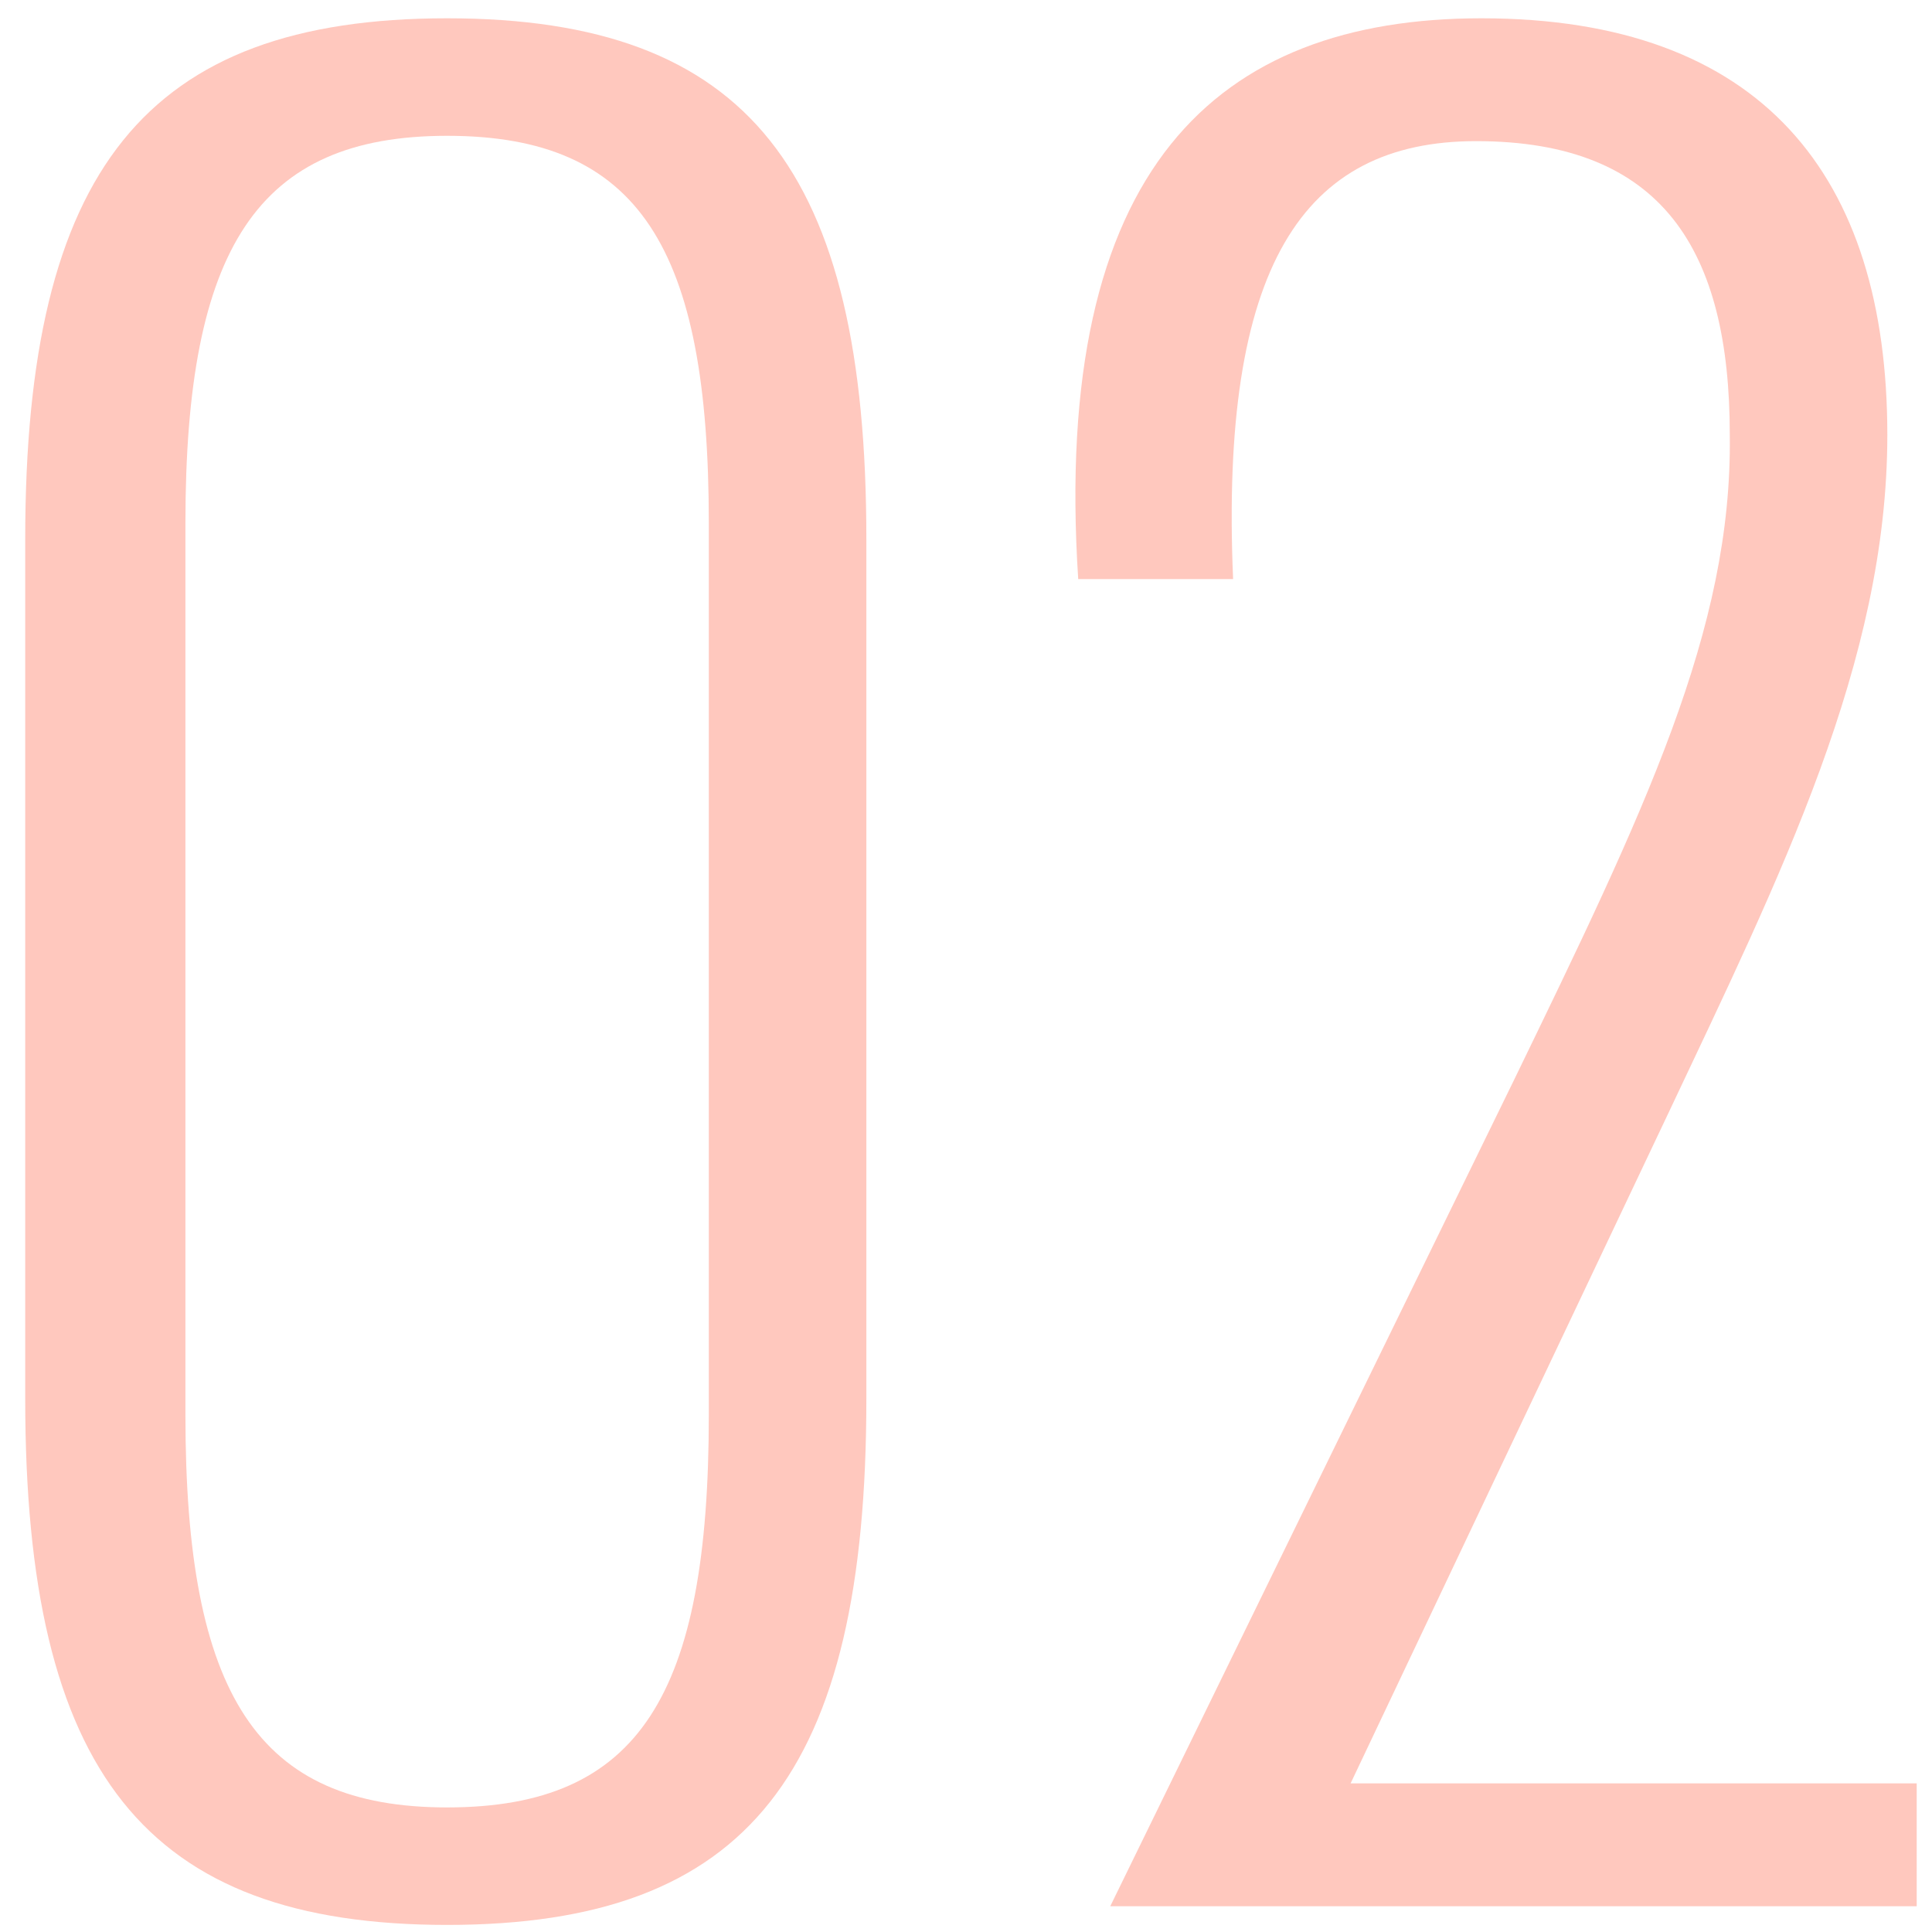
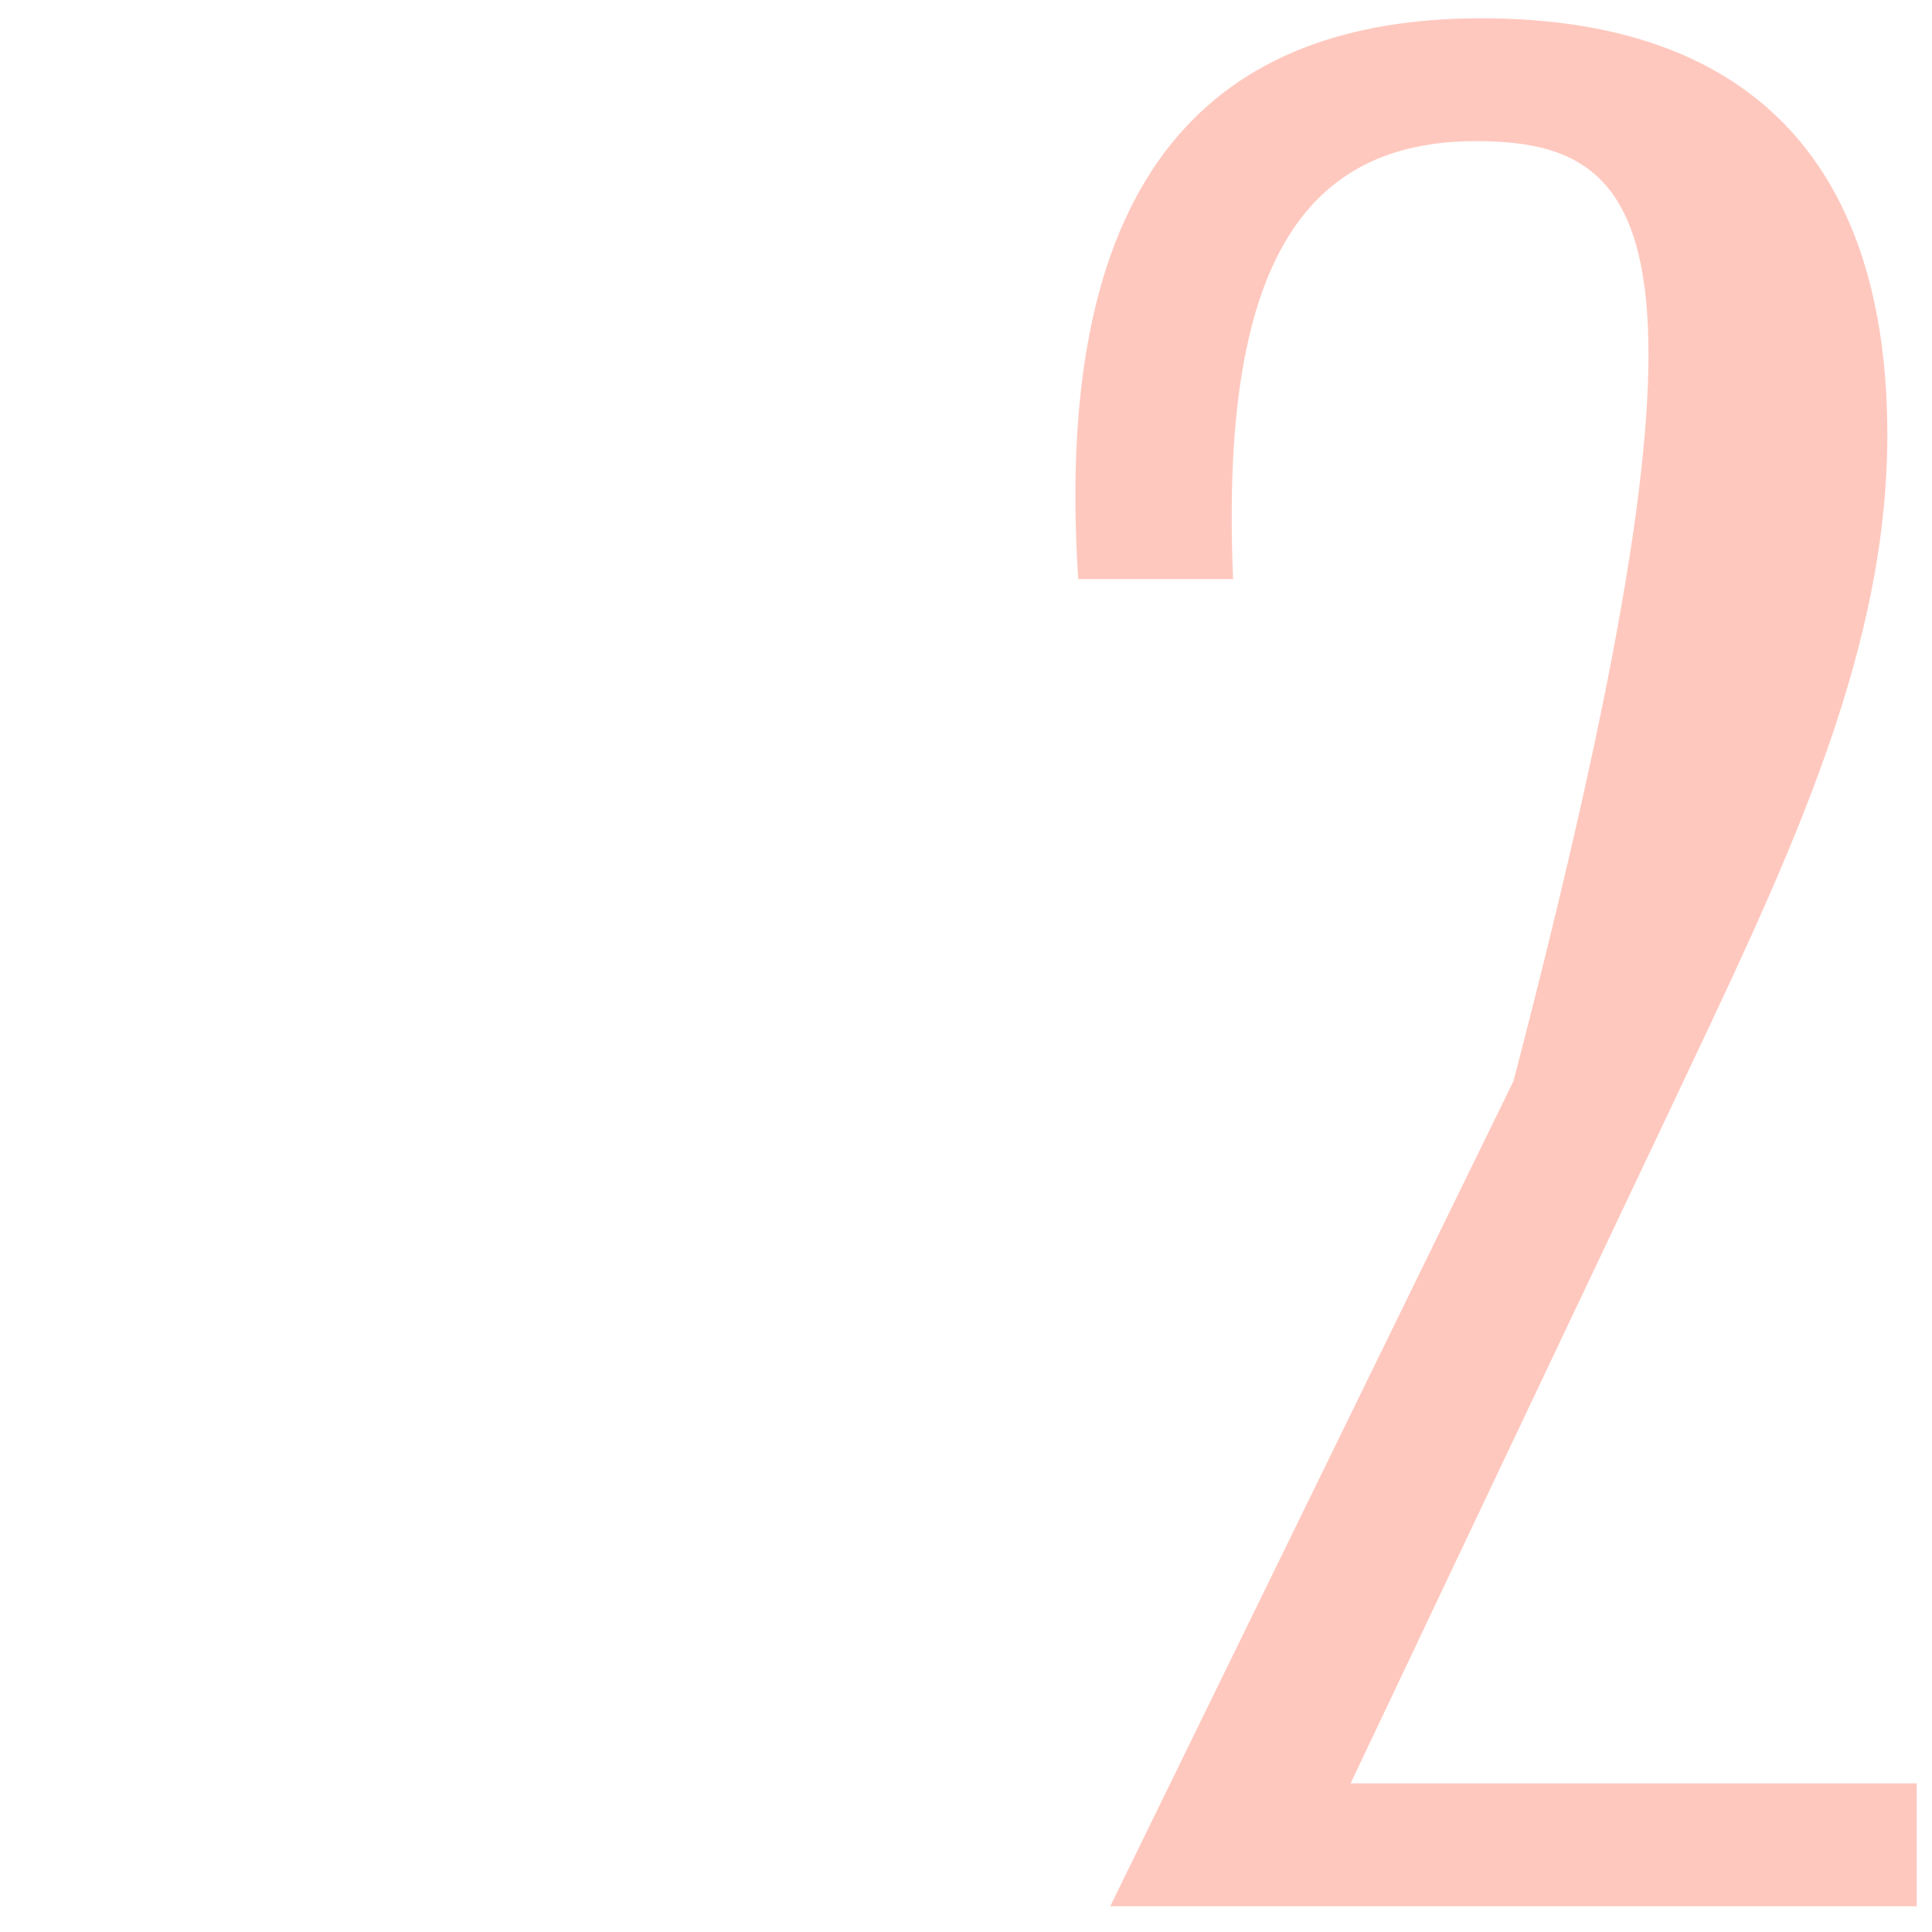
<svg xmlns="http://www.w3.org/2000/svg" width="75" height="75" viewBox="0 0 75 75" fill="none">
-   <path opacity="0.4" d="M64.766 43.212L52.43 69.231H74.406V74H43.1L58.753 41.968C63.833 31.498 67.254 24.449 67.15 16.882C67.15 9.729 64.558 5.479 57.302 5.479C50.564 5.479 47.35 10.351 47.869 22.48H41.856C40.82 6.516 47.247 0.71 57.509 0.71C68.394 0.71 73.266 6.827 73.266 16.882C73.266 25.693 69.12 33.986 64.766 43.212Z" fill="#FF775E" />
-   <path opacity="0.4" d="M17.357 0.71C29.071 0.71 33.632 6.619 33.632 20.925V54.304C33.632 68.817 29.071 74.725 17.357 74.725C5.643 74.725 0.979 68.817 0.979 54.304V20.925C0.979 6.619 5.643 0.71 17.357 0.71ZM7.198 20.303V54.926C7.198 65.811 9.997 70.164 17.357 70.164C24.821 70.164 27.516 65.811 27.516 54.926V20.303C27.516 9.625 24.821 5.272 17.357 5.272C9.997 5.272 7.198 9.625 7.198 20.303Z" fill="#FF775E" />
+   <path opacity="0.4" d="M64.766 43.212L52.43 69.231H74.406V74H43.1L58.753 41.968C67.15 9.729 64.558 5.479 57.302 5.479C50.564 5.479 47.35 10.351 47.869 22.48H41.856C40.82 6.516 47.247 0.71 57.509 0.71C68.394 0.71 73.266 6.827 73.266 16.882C73.266 25.693 69.12 33.986 64.766 43.212Z" fill="#FF775E" />
</svg>